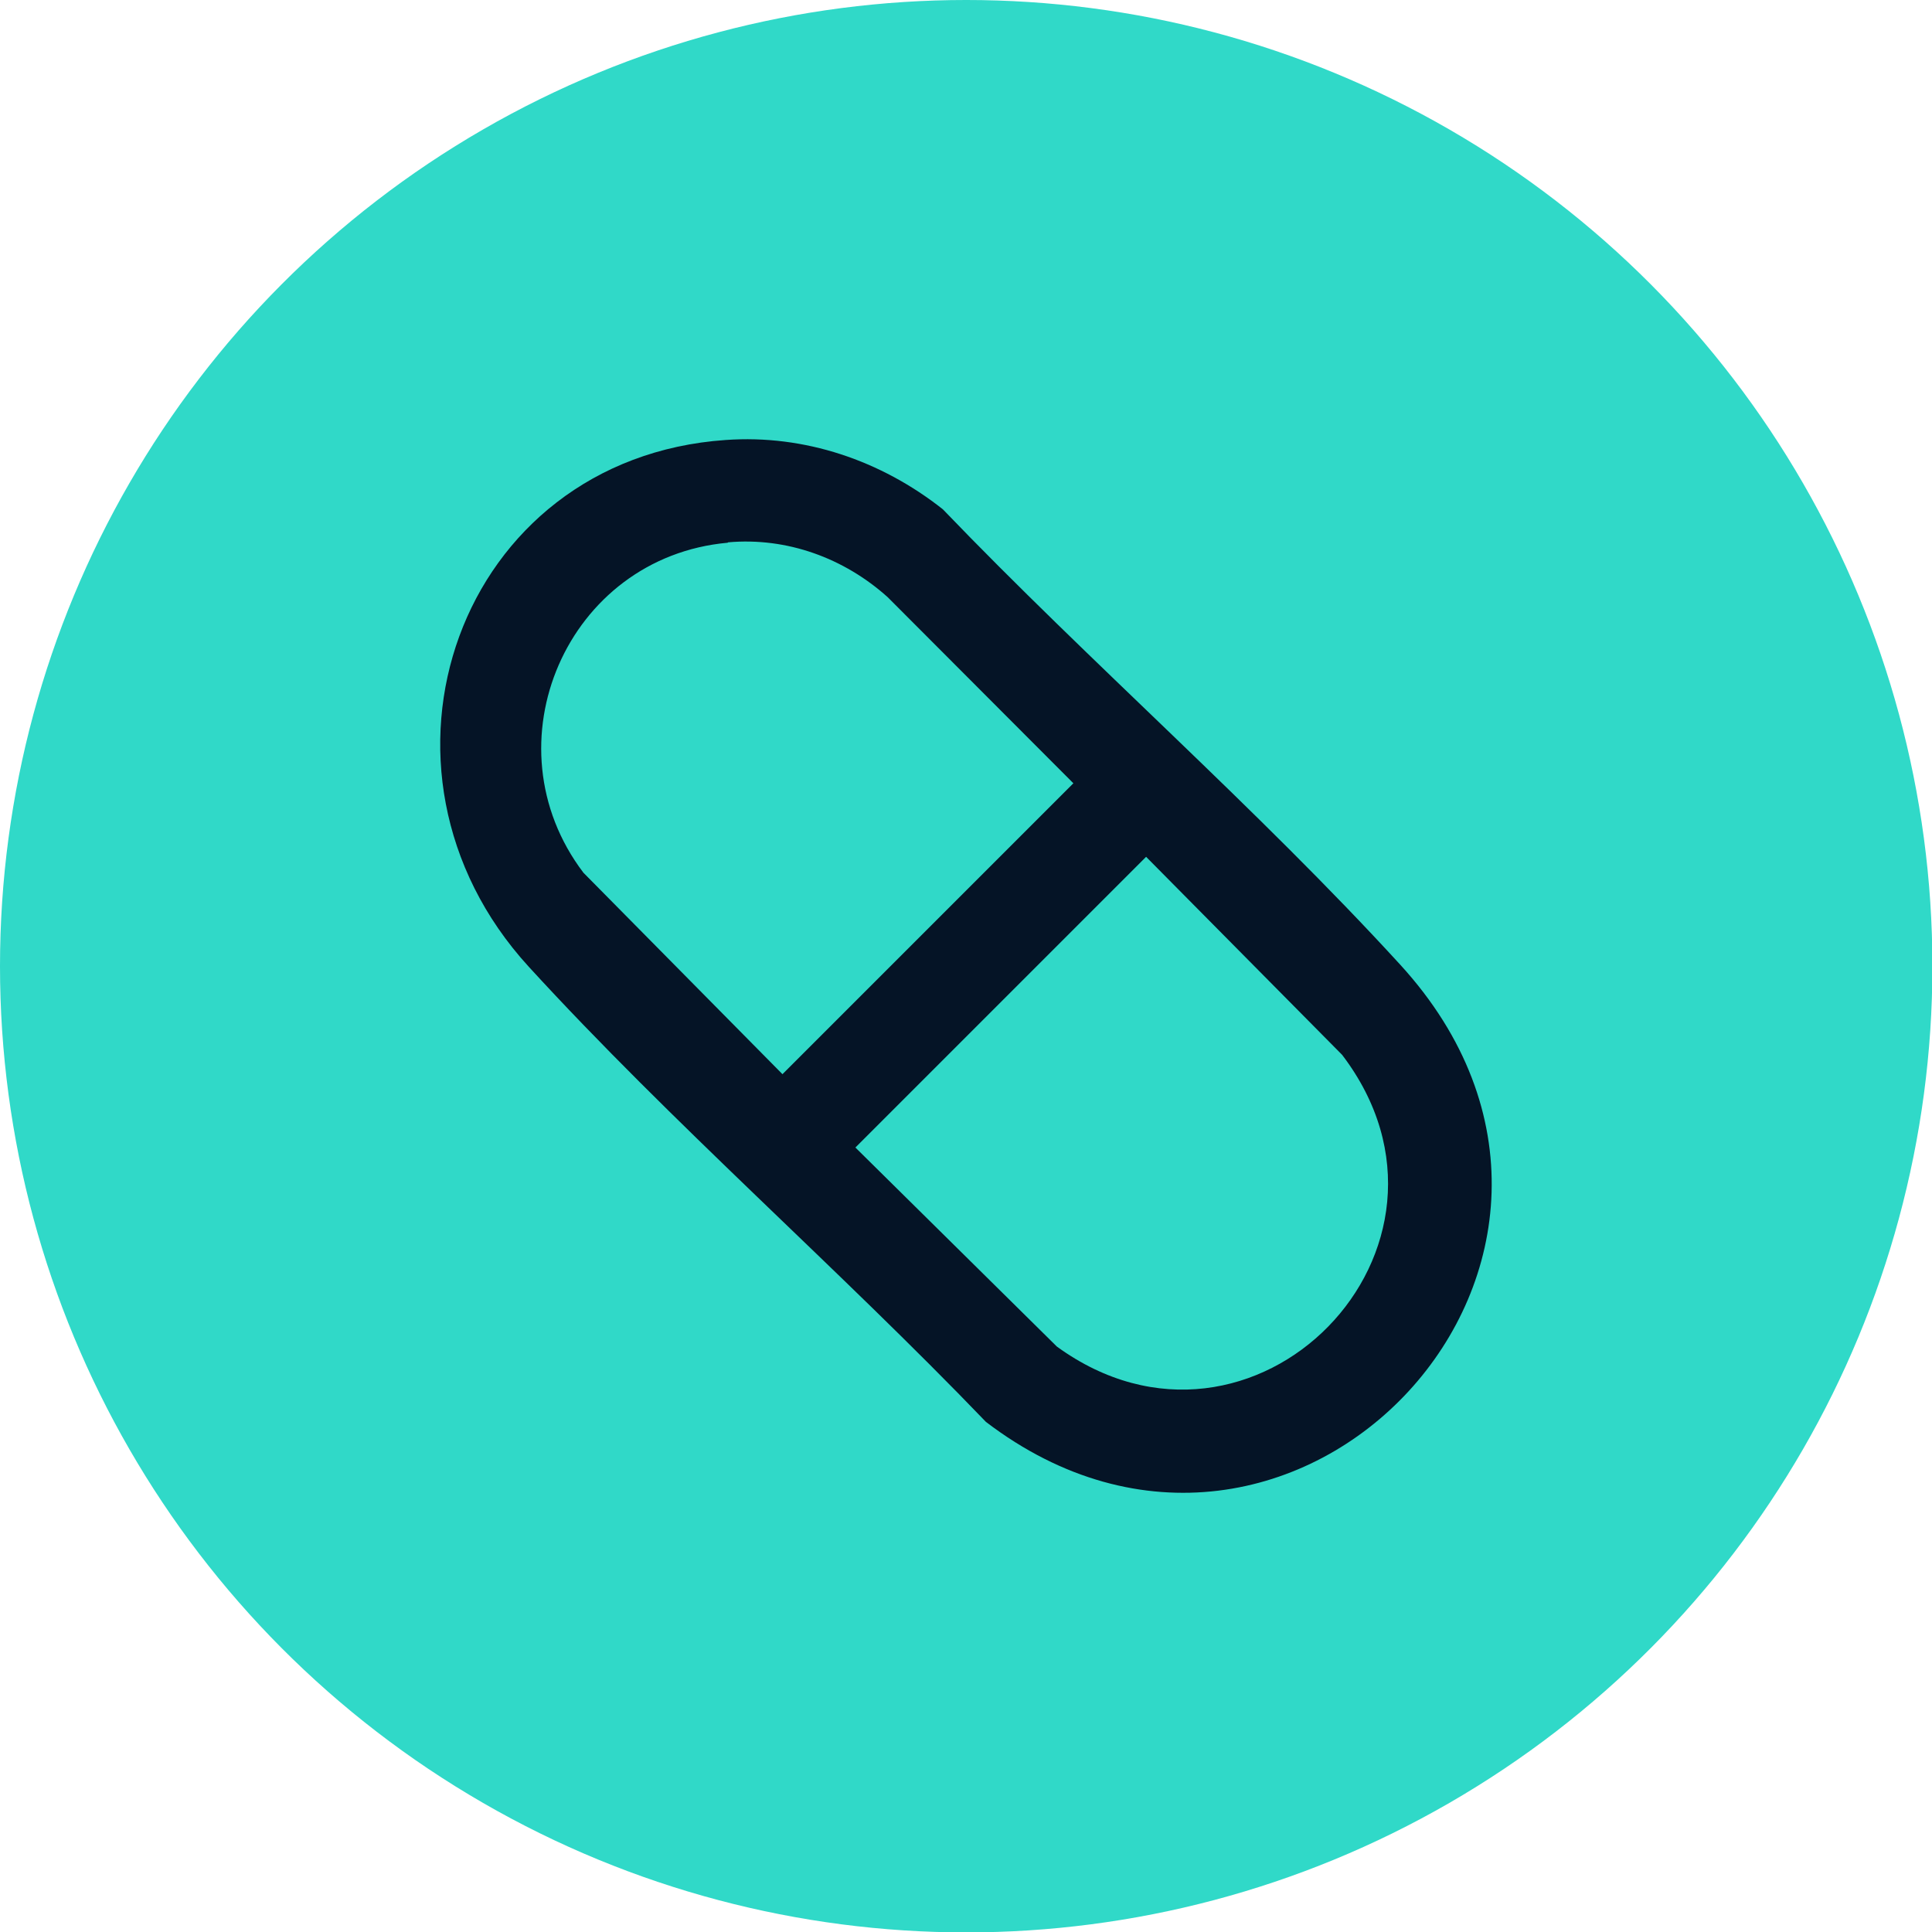
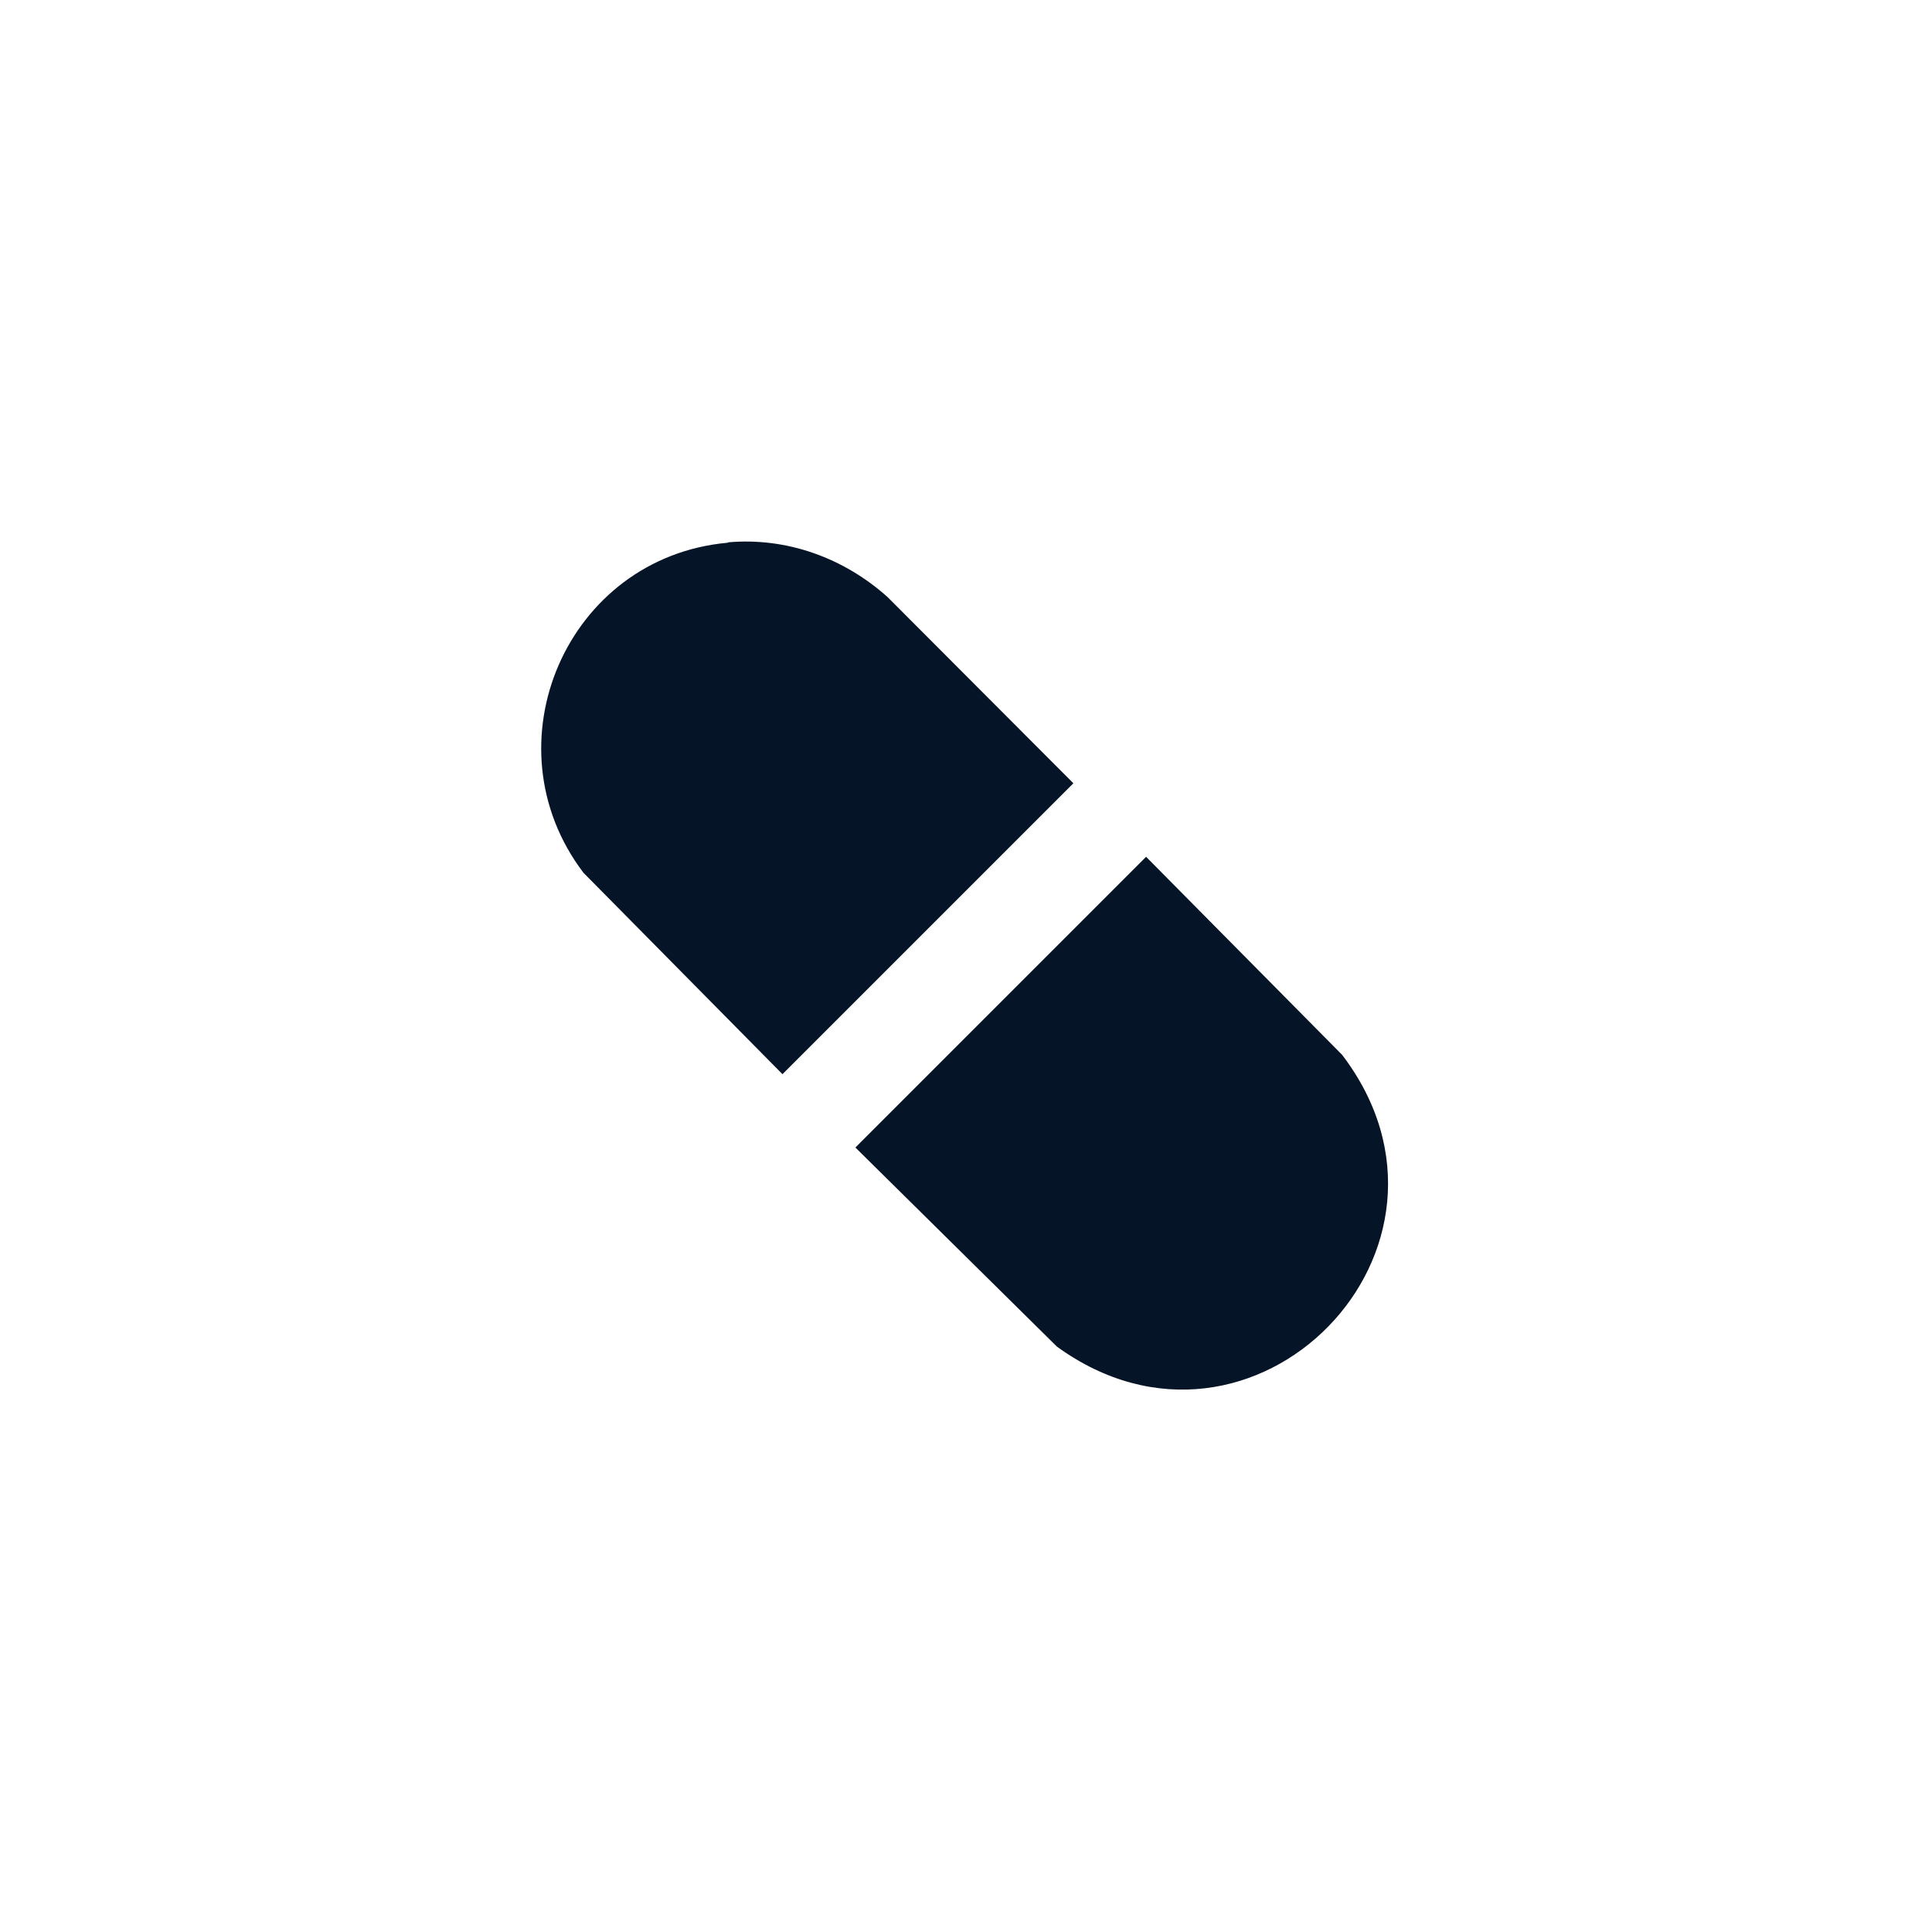
<svg xmlns="http://www.w3.org/2000/svg" id="Camada_2" data-name="Camada 2" viewBox="0 0 47.95 47.95">
  <defs>
    <style>
      .cls-1 {
        fill: #051426;
      }

      .cls-2 {
        fill: #30d9c8;
      }
    </style>
  </defs>
  <g id="Site">
    <g>
-       <circle class="cls-2" cx="23.98" cy="23.98" r="23.98" />
      <g id="p2Holm.tif">
-         <path class="cls-1" d="M18.01,10.92c1.96-.14,3.86.51,5.39,1.72,3.66,3.81,7.79,7.41,11.35,11.3,6.64,7.26-2.64,17.18-10.28,11.35-3.66-3.81-7.79-7.41-11.35-11.3-4.47-4.89-1.75-12.61,4.89-13.07ZM18.06,13.47c-3.99.36-6,5-3.58,8.19l4.94,5,7.22-7.22-4.61-4.62c-1.08-.97-2.5-1.49-3.96-1.36ZM28.45,21.26l-7.22,7.22,5,4.94c4.87,3.54,10.73-2.45,7.08-7.24l-4.87-4.92Z" />
+         <path class="cls-1" d="M18.01,10.92ZM18.06,13.47c-3.99.36-6,5-3.58,8.19l4.94,5,7.22-7.22-4.61-4.62c-1.08-.97-2.5-1.49-3.96-1.36ZM28.45,21.26l-7.22,7.22,5,4.94c4.87,3.54,10.73-2.45,7.08-7.24l-4.87-4.92Z" />
      </g>
    </g>
  </g>
</svg>